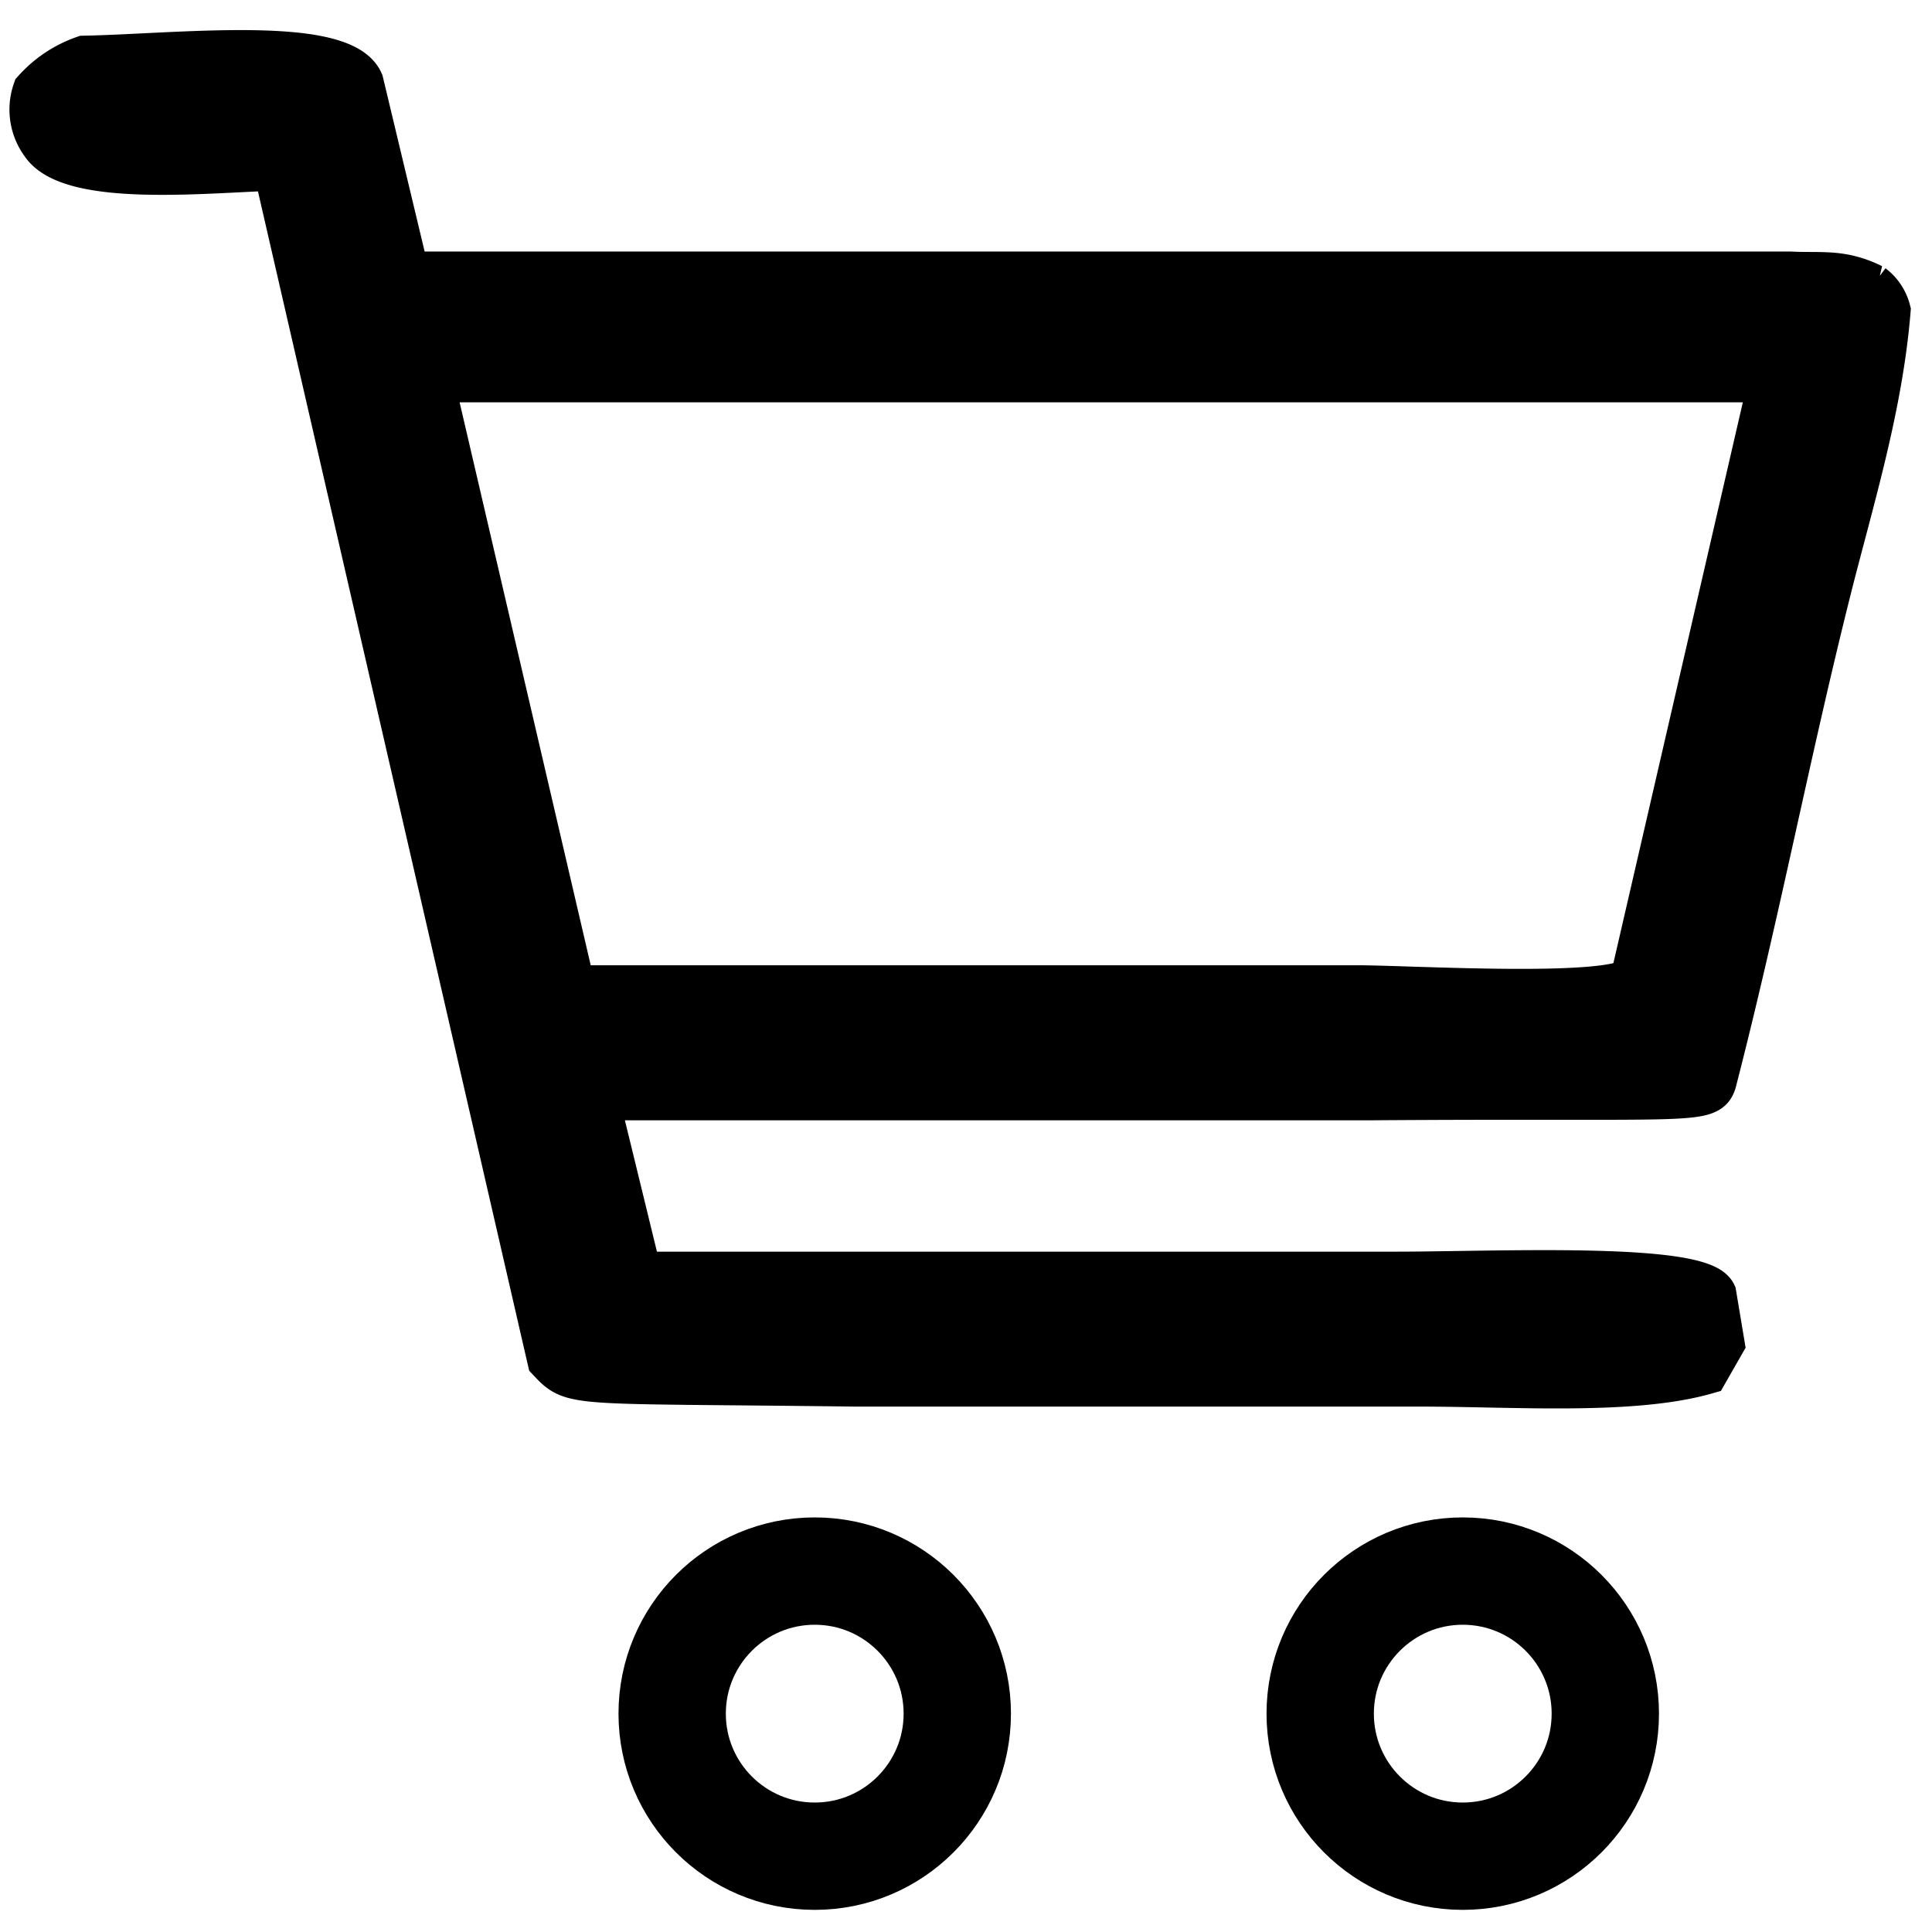
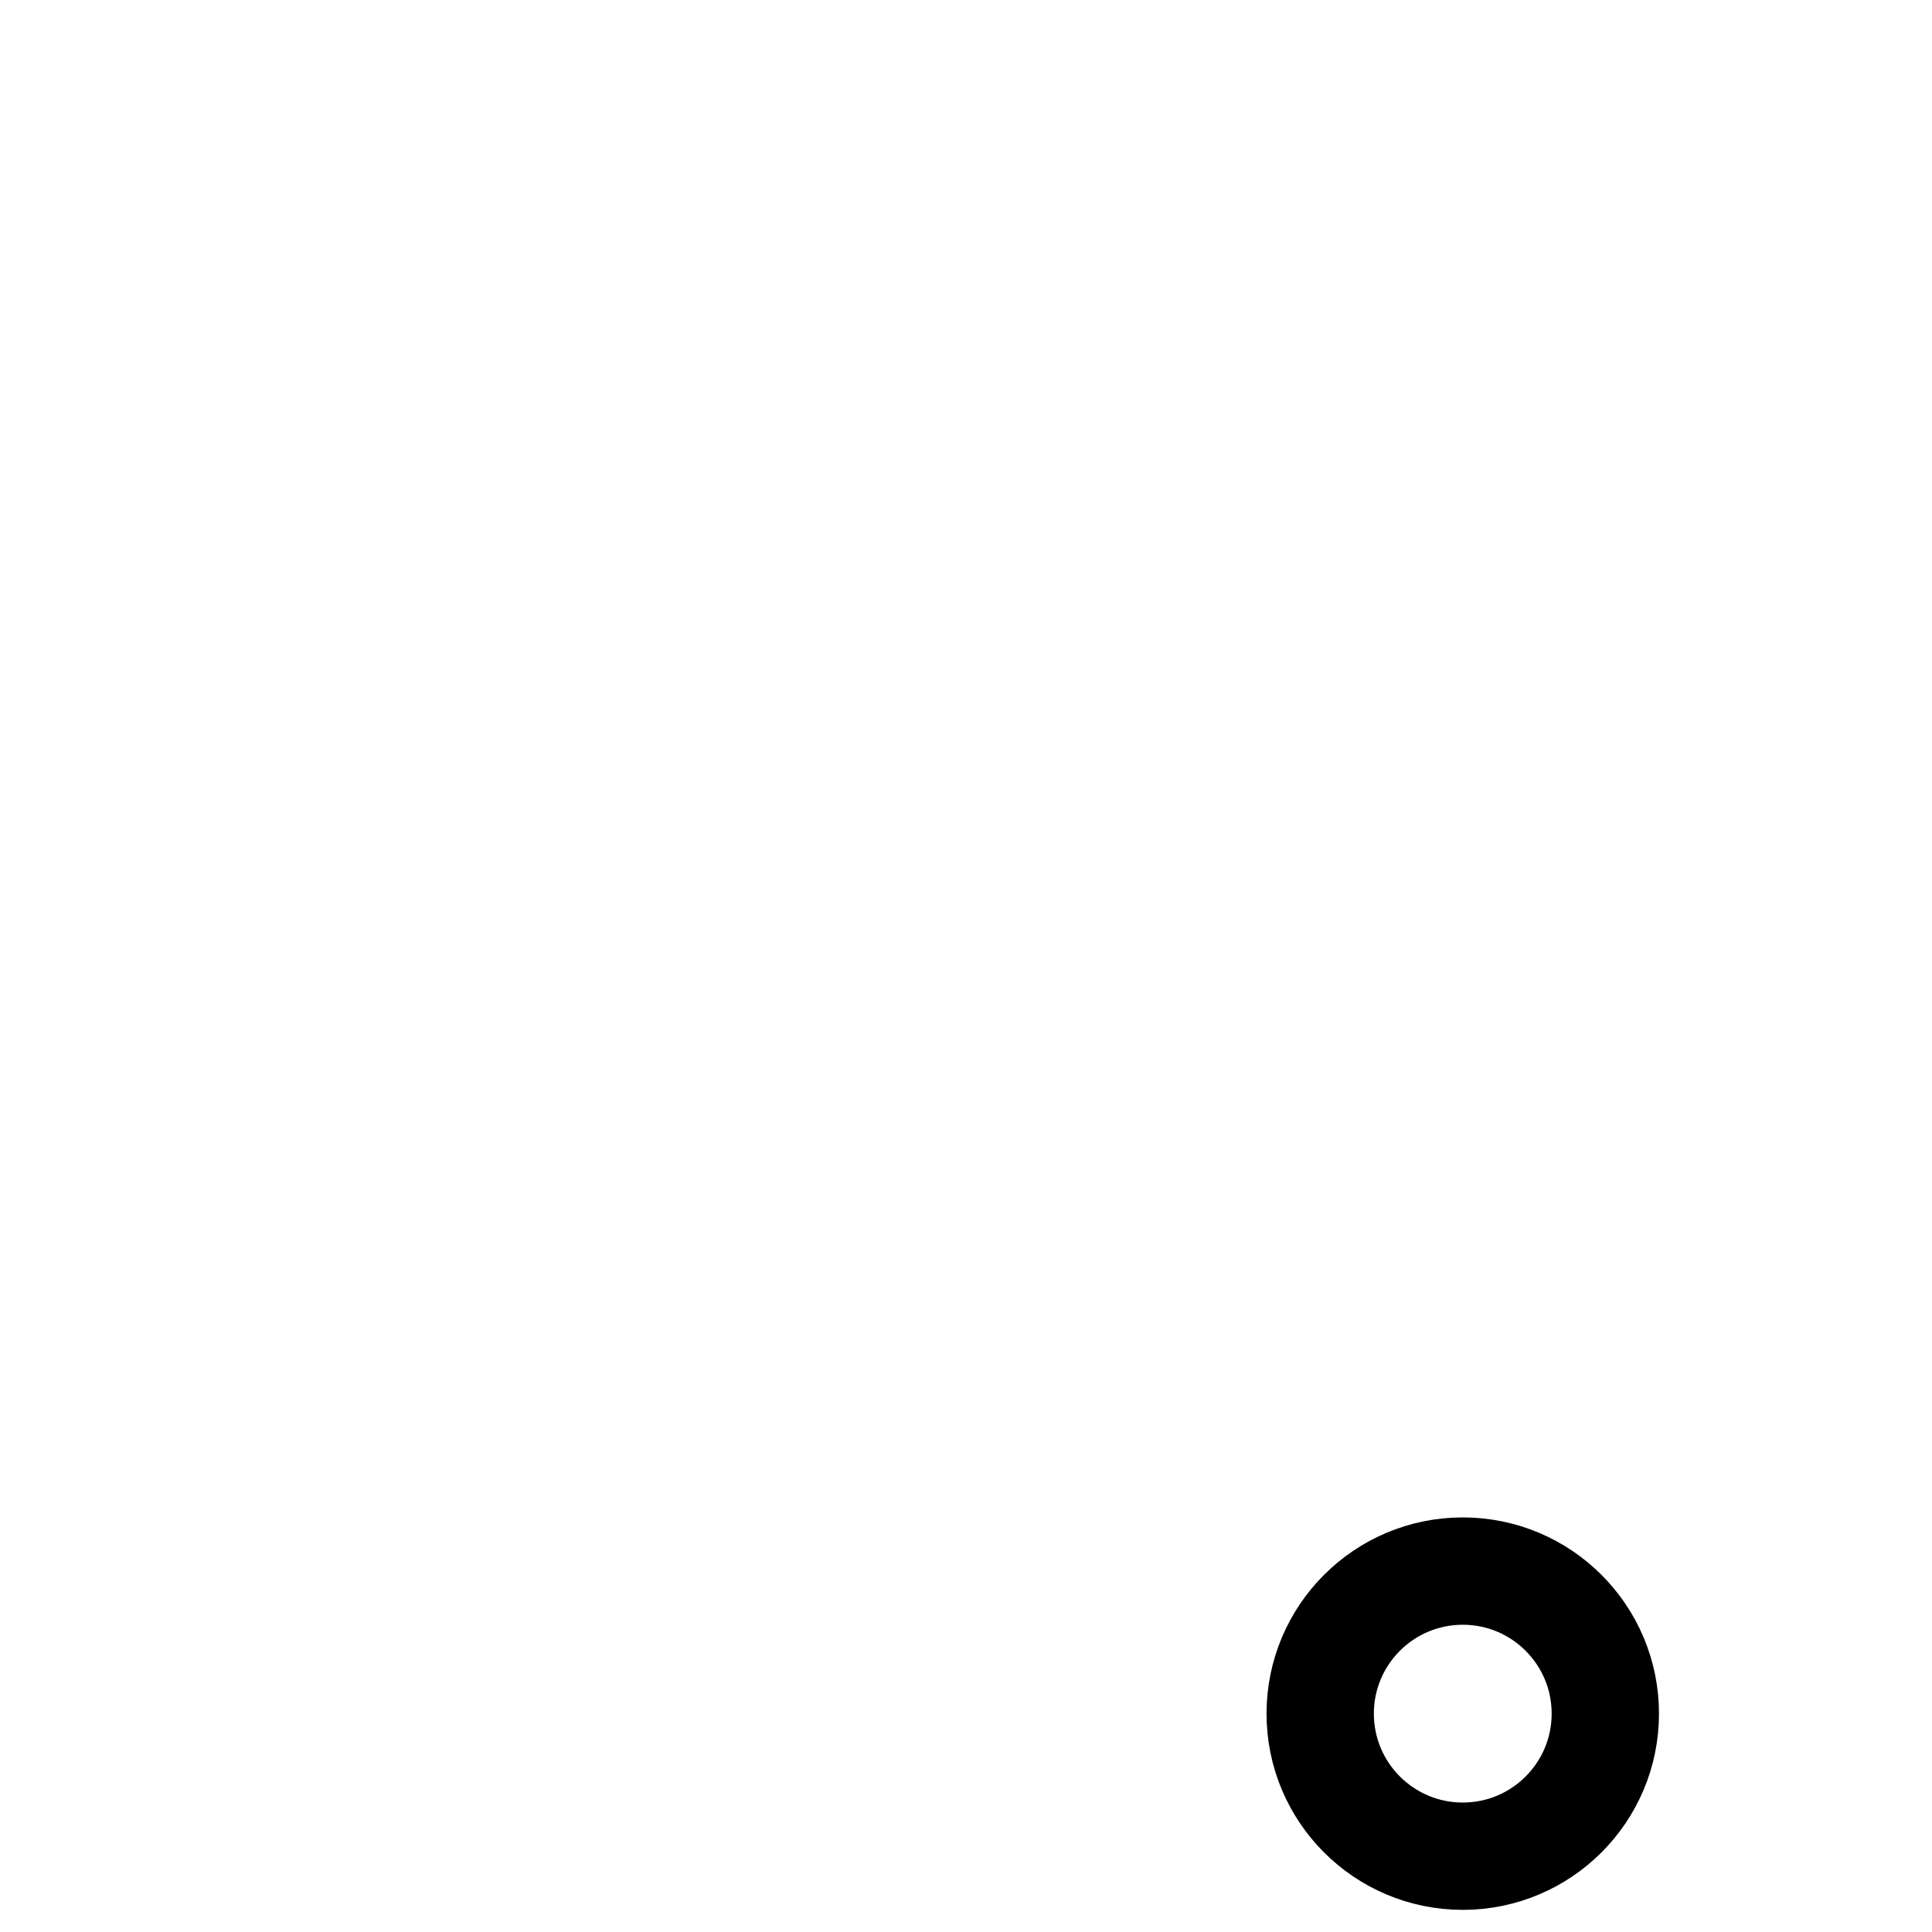
<svg xmlns="http://www.w3.org/2000/svg" width="90" height="90" viewBox="0 0 90 90">
  <defs>
    <style>
      .cls-1, .cls-2 {
        stroke: #000;
      }

      .cls-1 {
        stroke-width: 2px;
        fill-rule: evenodd;
      }

      .cls-2 {
        fill: none;
        stroke-width: 5px;
      }
    </style>
  </defs>
-   <path id="Color_Fill_1" data-name="Color Fill 1" class="cls-1" d="M3.913,2.663c4.338-.084,12.024-0.992,12.952,1.16l2.127,8.893H83.366c1.466,0.078,2.4-.143,3.866.58a2.109,2.109,0,0,1,.773,1.16C87.646,18.9,86.3,23.271,85.3,27.215c-1.951,7.721-3.37,15.276-5.413,23.2-0.328,1.014-1.194.664-16.045,0.773H27.884v0.193l1.933,7.926H65c4.648,0,14.211-.46,14.885.967l0.387,2.32L79.5,63.945c-3.451.993-8.97,0.58-13.339,0.58H39.87c-13.427-.168-13.146.069-14.305-1.16L12.805,7.883c-3.2.1-9.5,0.772-10.826-1.16A2.7,2.7,0,0,1,1.593,4.21,5.539,5.539,0,0,1,3.913,2.663ZM20.151,17.742l6.573,28.224H63.261c2.361,0,11.661.567,12.759-.387L82.4,17.935V17.742H20.151Z" />
-   <circle class="cls-2" cx="37.953" cy="79.828" r="6.641" />
  <circle id="Ellipse_1_copy" data-name="Ellipse 1 copy" class="cls-2" cx="68.141" cy="79.828" r="6.641" />
</svg>